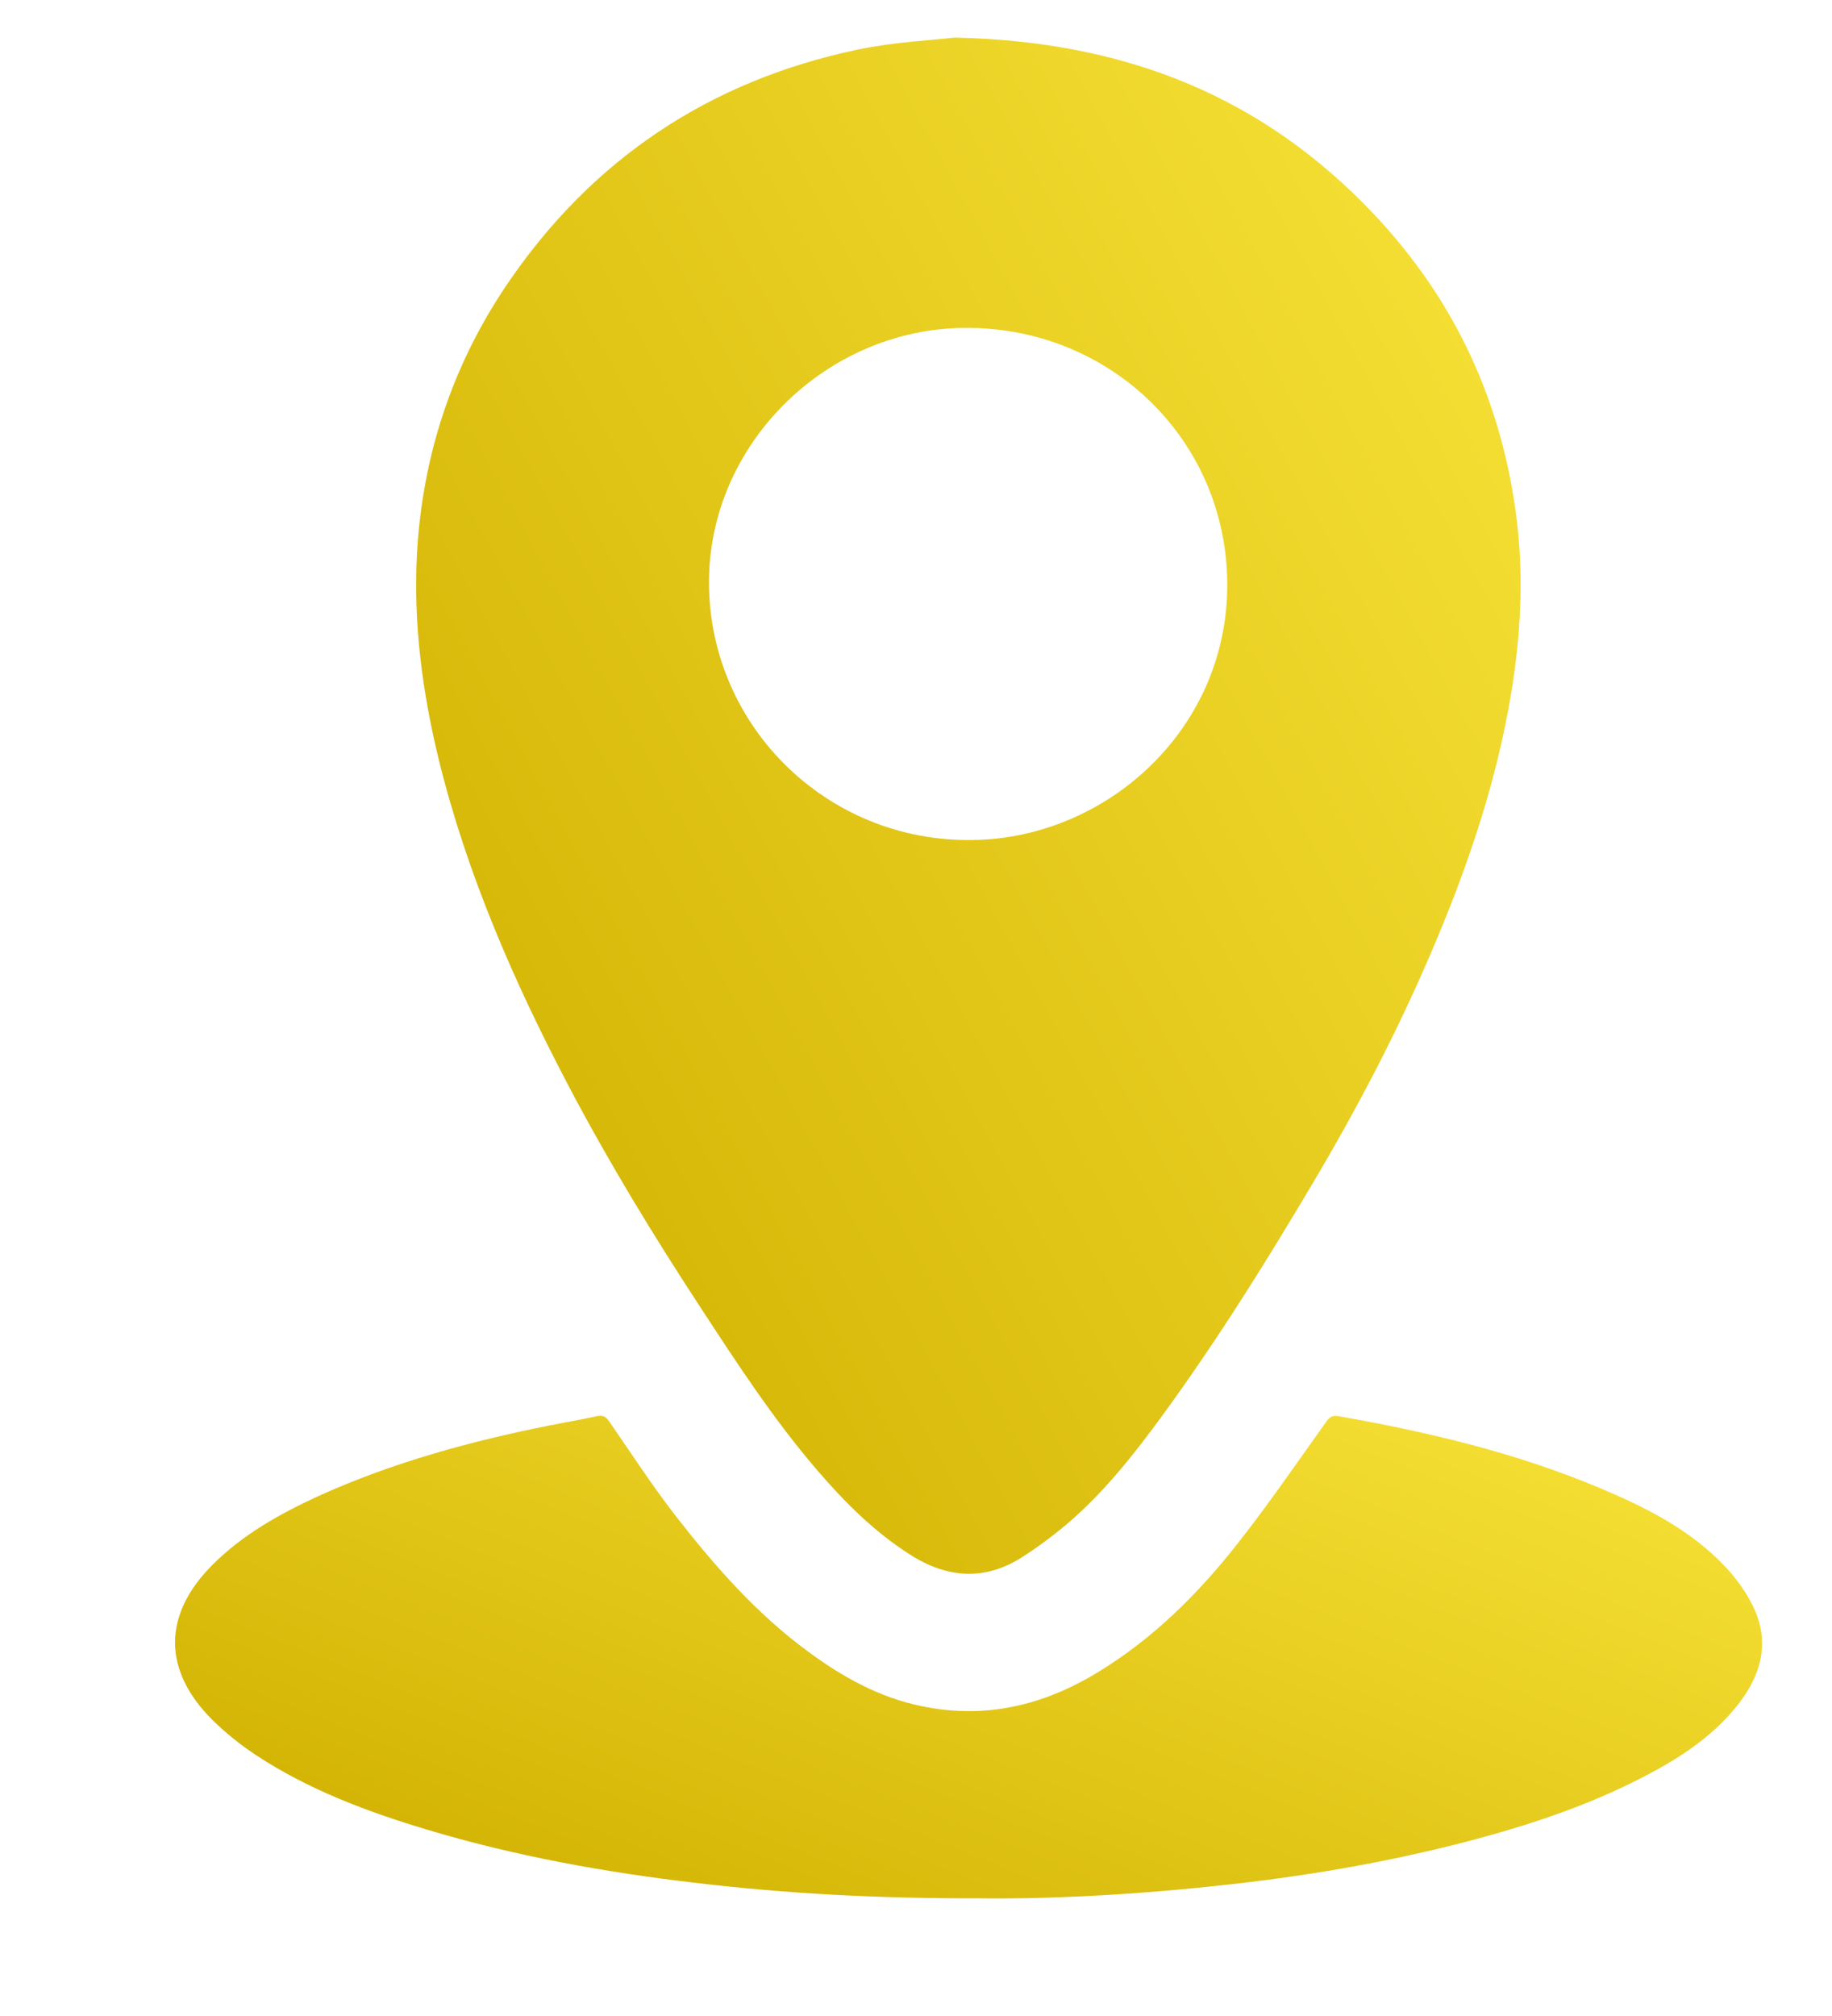
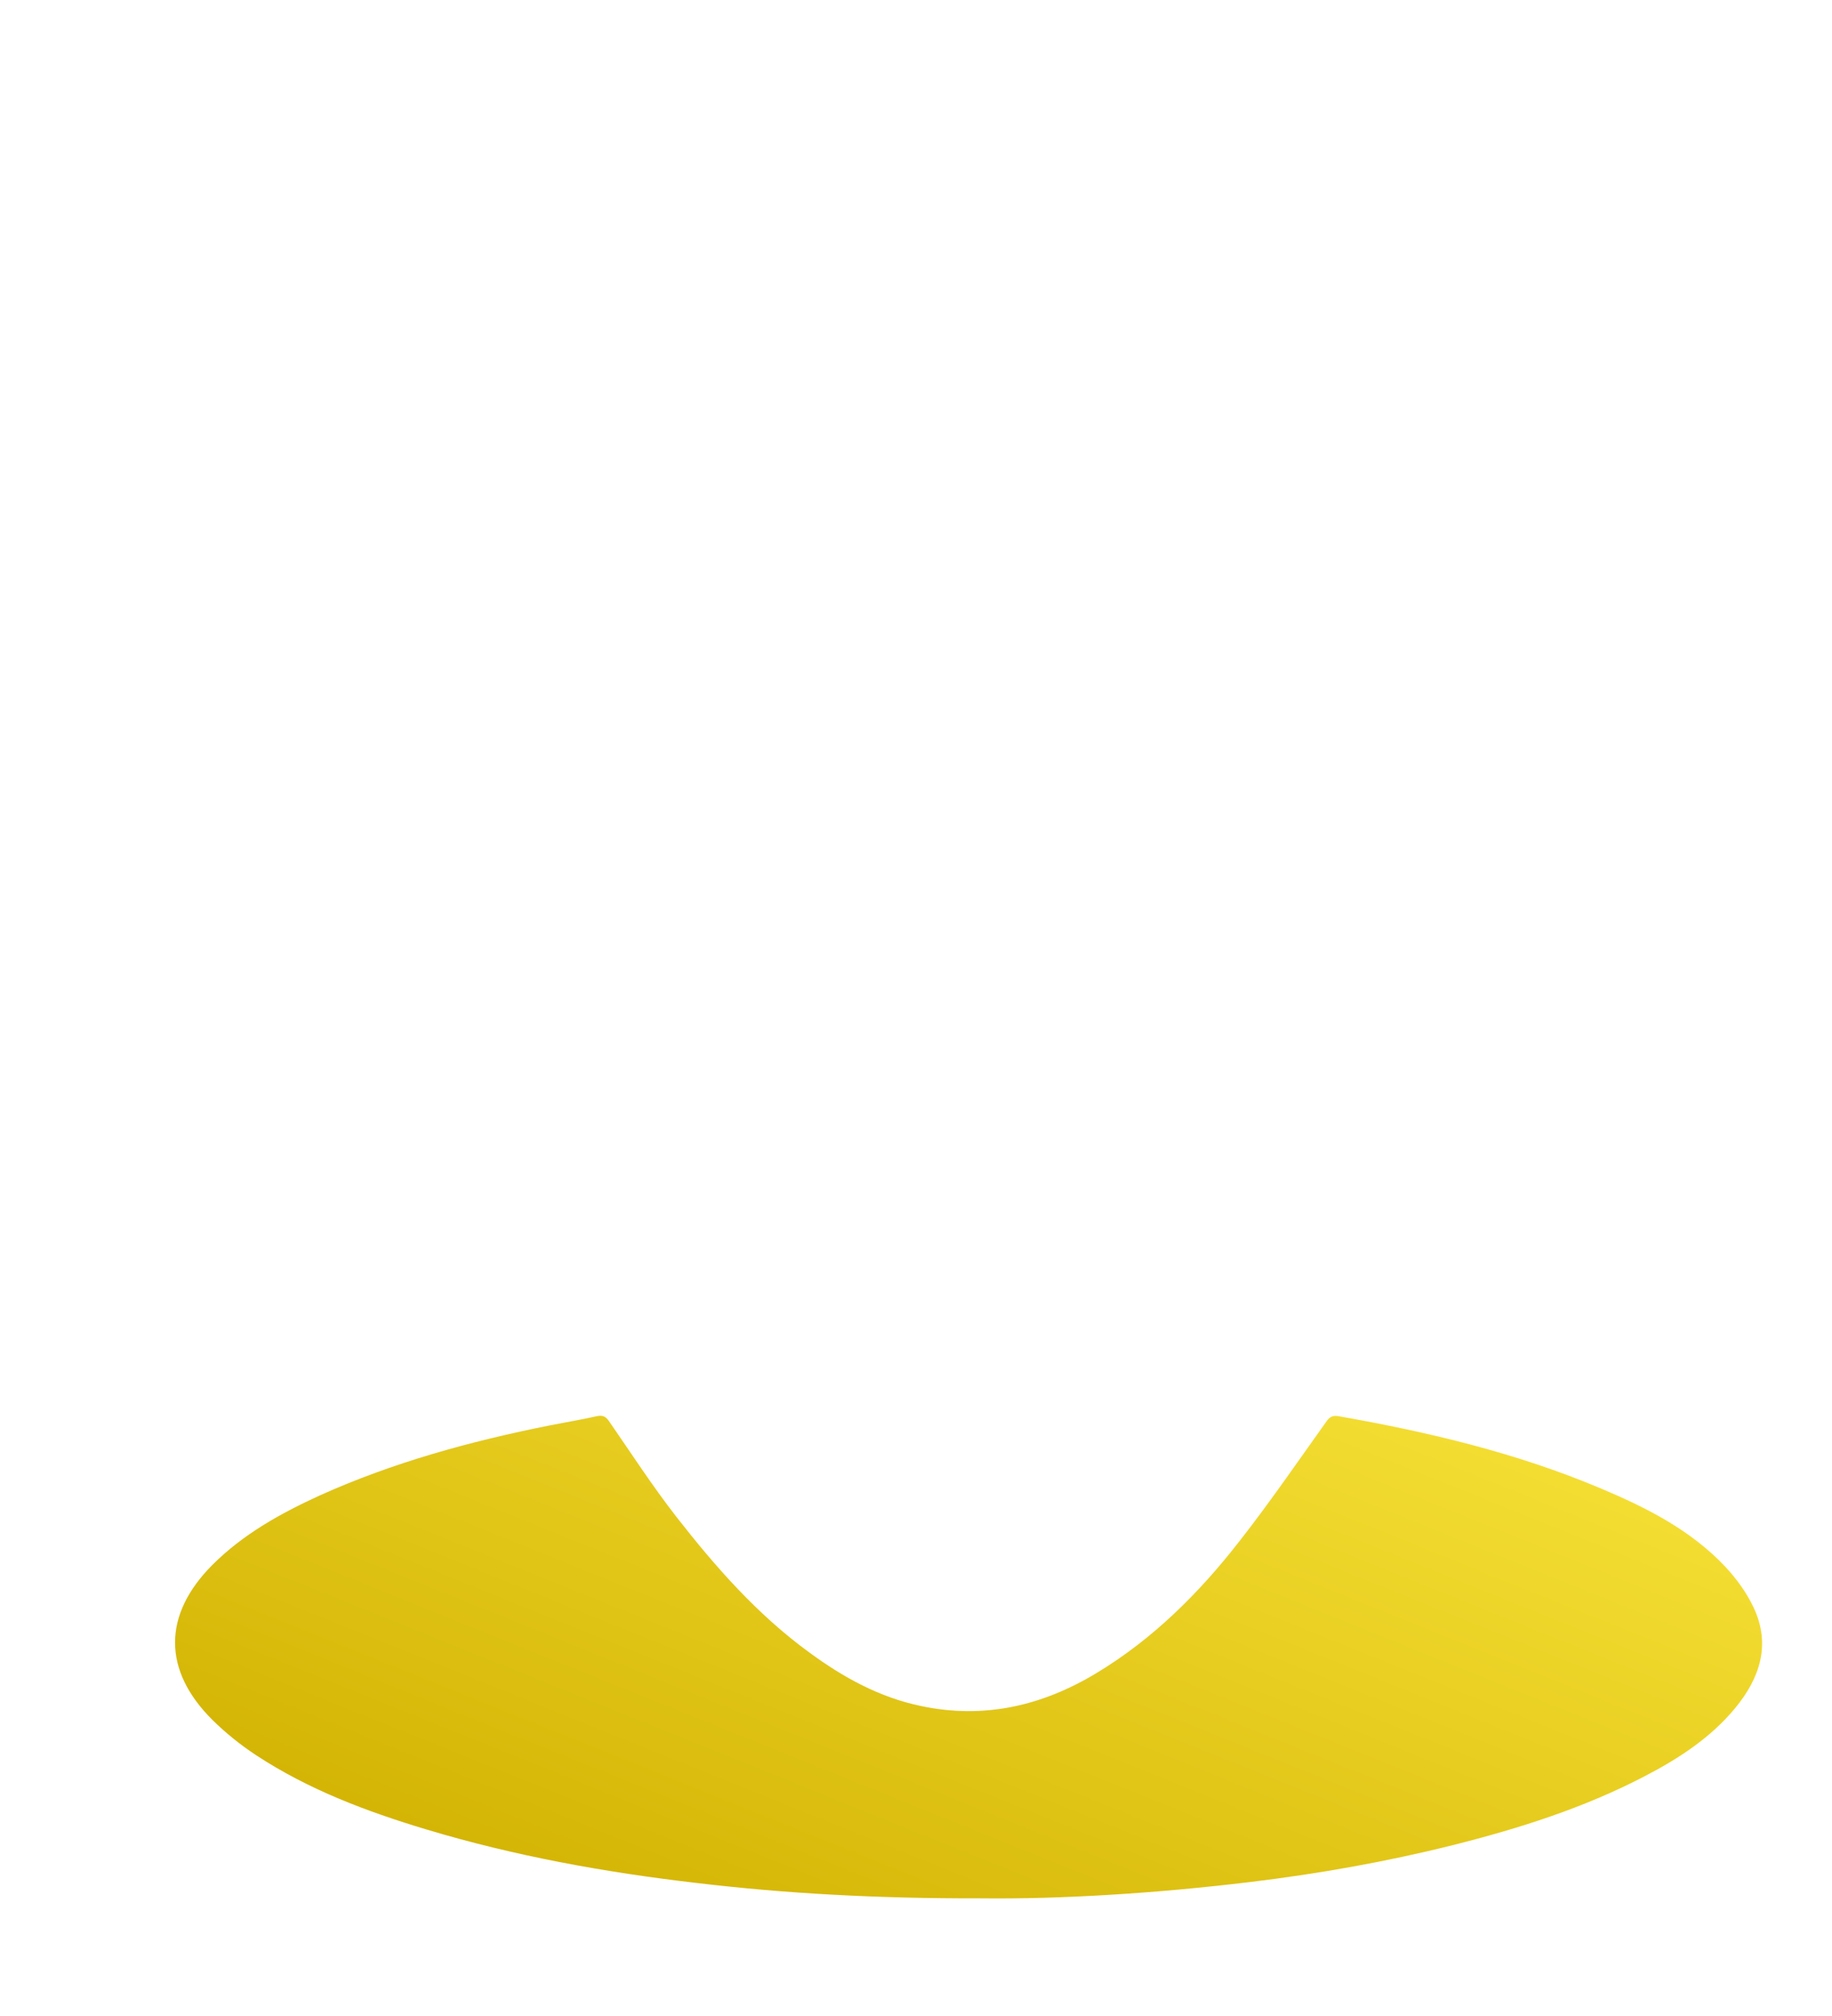
<svg xmlns="http://www.w3.org/2000/svg" width="10" height="11" viewBox="0 0 10 11" fill="none">
-   <path d="M5.21 0.205C6.157 0.225 6.898 0.535 7.495 1.164C7.946 1.639 8.205 2.206 8.281 2.852C8.317 3.16 8.3 3.468 8.25 3.775C8.169 4.271 8.007 4.743 7.809 5.204C7.626 5.631 7.411 6.042 7.174 6.442C6.914 6.881 6.644 7.314 6.343 7.726C6.19 7.935 6.03 8.138 5.833 8.308C5.754 8.375 5.67 8.438 5.583 8.494C5.376 8.628 5.169 8.612 4.965 8.481C4.773 8.358 4.613 8.199 4.466 8.028C4.226 7.75 4.027 7.445 3.827 7.139C3.568 6.744 3.323 6.342 3.103 5.924C2.804 5.355 2.548 4.768 2.394 4.141C2.305 3.773 2.256 3.401 2.276 3.024C2.305 2.492 2.466 1.998 2.766 1.554C3.228 0.872 3.868 0.442 4.68 0.271C4.879 0.229 5.084 0.22 5.211 0.205H5.21ZM6.699 3.188C6.697 2.405 6.065 1.786 5.271 1.789C4.506 1.792 3.867 2.428 3.87 3.182C3.873 3.974 4.536 4.62 5.356 4.582C6.064 4.549 6.701 3.967 6.699 3.188H6.699Z" fill="url(#paint0_linear_31_121)" />
  <path d="M5.351 10.358C4.781 10.359 4.29 10.332 3.801 10.274C3.302 10.216 2.809 10.127 2.327 9.982C2.001 9.884 1.684 9.765 1.398 9.577C1.313 9.521 1.232 9.456 1.16 9.385C0.887 9.114 0.888 8.811 1.159 8.539C1.327 8.371 1.532 8.257 1.747 8.159C2.147 7.979 2.568 7.864 2.998 7.778C3.085 7.761 3.173 7.746 3.259 7.727C3.289 7.721 3.306 7.728 3.324 7.754C3.445 7.929 3.561 8.108 3.691 8.275C3.905 8.549 4.133 8.809 4.417 9.016C4.602 9.152 4.801 9.262 5.029 9.309C5.372 9.381 5.688 9.308 5.985 9.129C6.295 8.942 6.546 8.691 6.765 8.41C6.931 8.198 7.084 7.975 7.241 7.755C7.259 7.73 7.276 7.722 7.305 7.727C7.795 7.813 8.277 7.927 8.737 8.121C8.987 8.226 9.228 8.348 9.416 8.547C9.478 8.613 9.534 8.69 9.572 8.771C9.667 8.972 9.607 9.155 9.473 9.318C9.339 9.481 9.164 9.595 8.977 9.692C8.645 9.865 8.291 9.977 7.929 10.068C7.565 10.159 7.196 10.224 6.824 10.269C6.309 10.331 5.792 10.363 5.351 10.358H5.351Z" fill="url(#paint1_linear_31_121)" />
  <defs>
    <linearGradient id="paint0_linear_31_121" x1="2.613" y1="6.645" x2="9.683" y2="2.816" gradientUnits="userSpaceOnUse">
      <stop stop-color="#D3B404" />
      <stop offset="1" stop-color="#F9E439" />
    </linearGradient>
    <linearGradient id="paint1_linear_31_121" x1="1.446" y1="9.748" x2="3.287" y2="5.187" gradientUnits="userSpaceOnUse">
      <stop stop-color="#D3B404" />
      <stop offset="1" stop-color="#F9E439" />
    </linearGradient>
  </defs>
</svg>